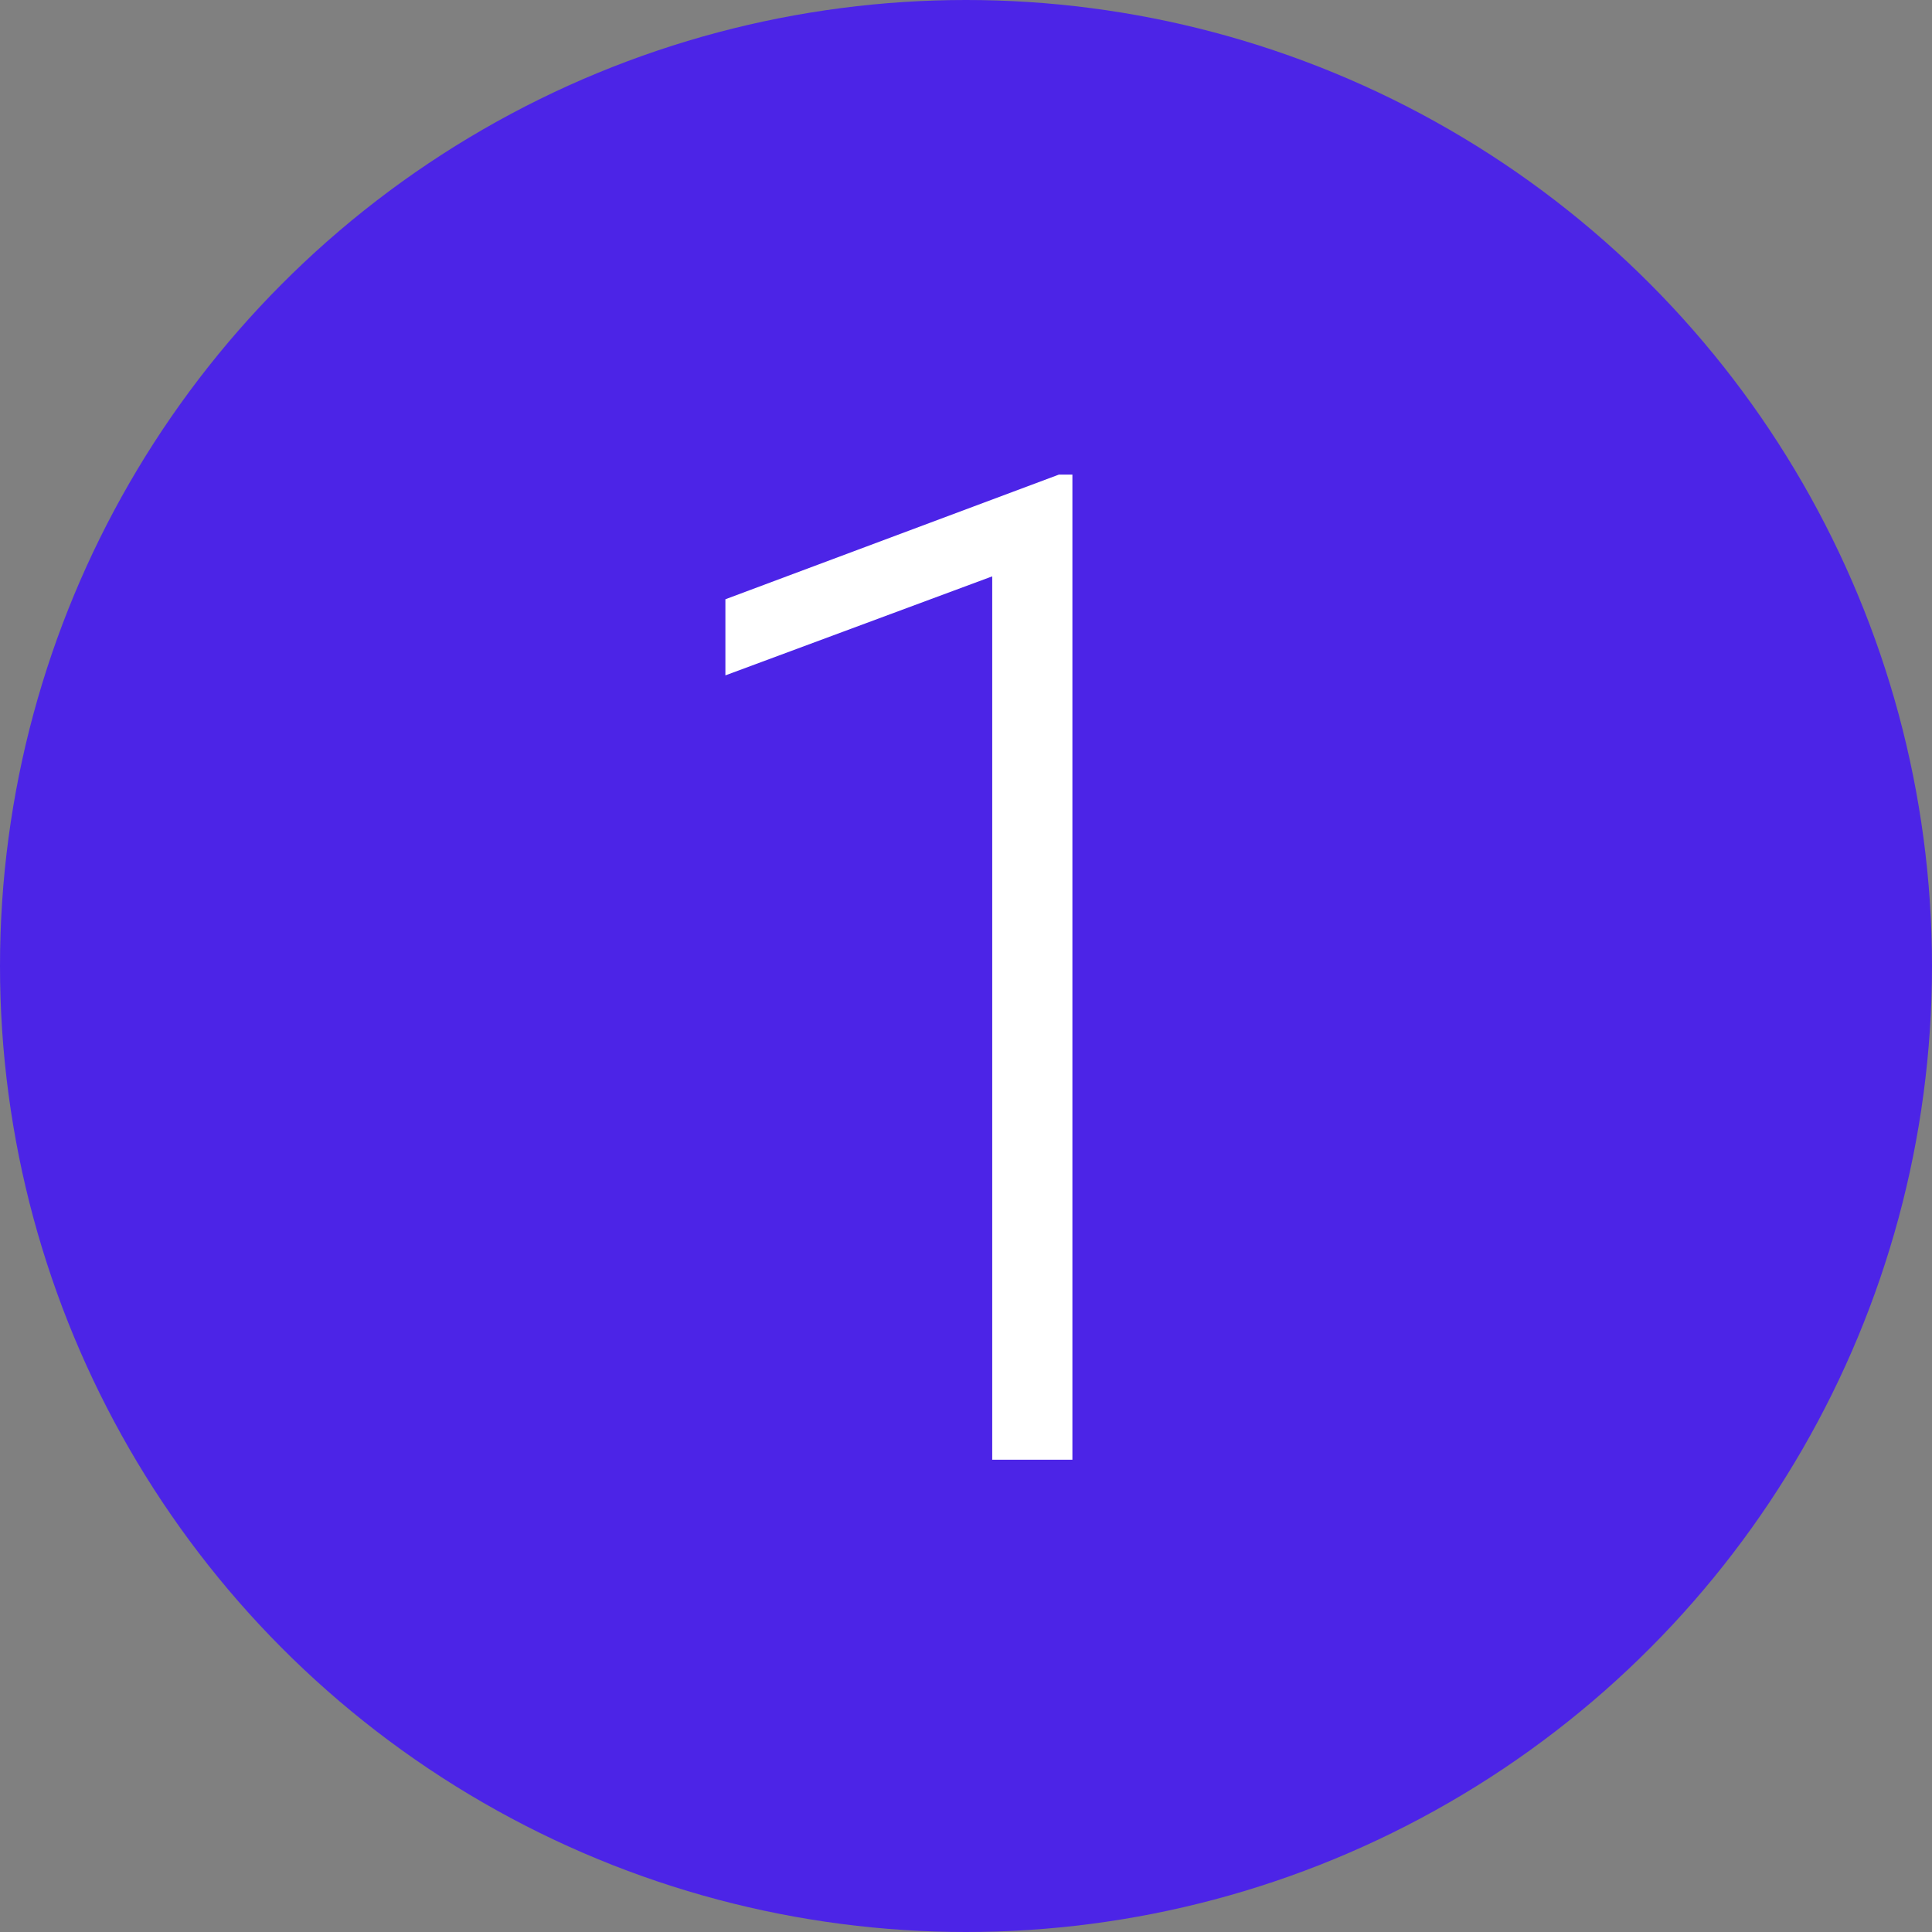
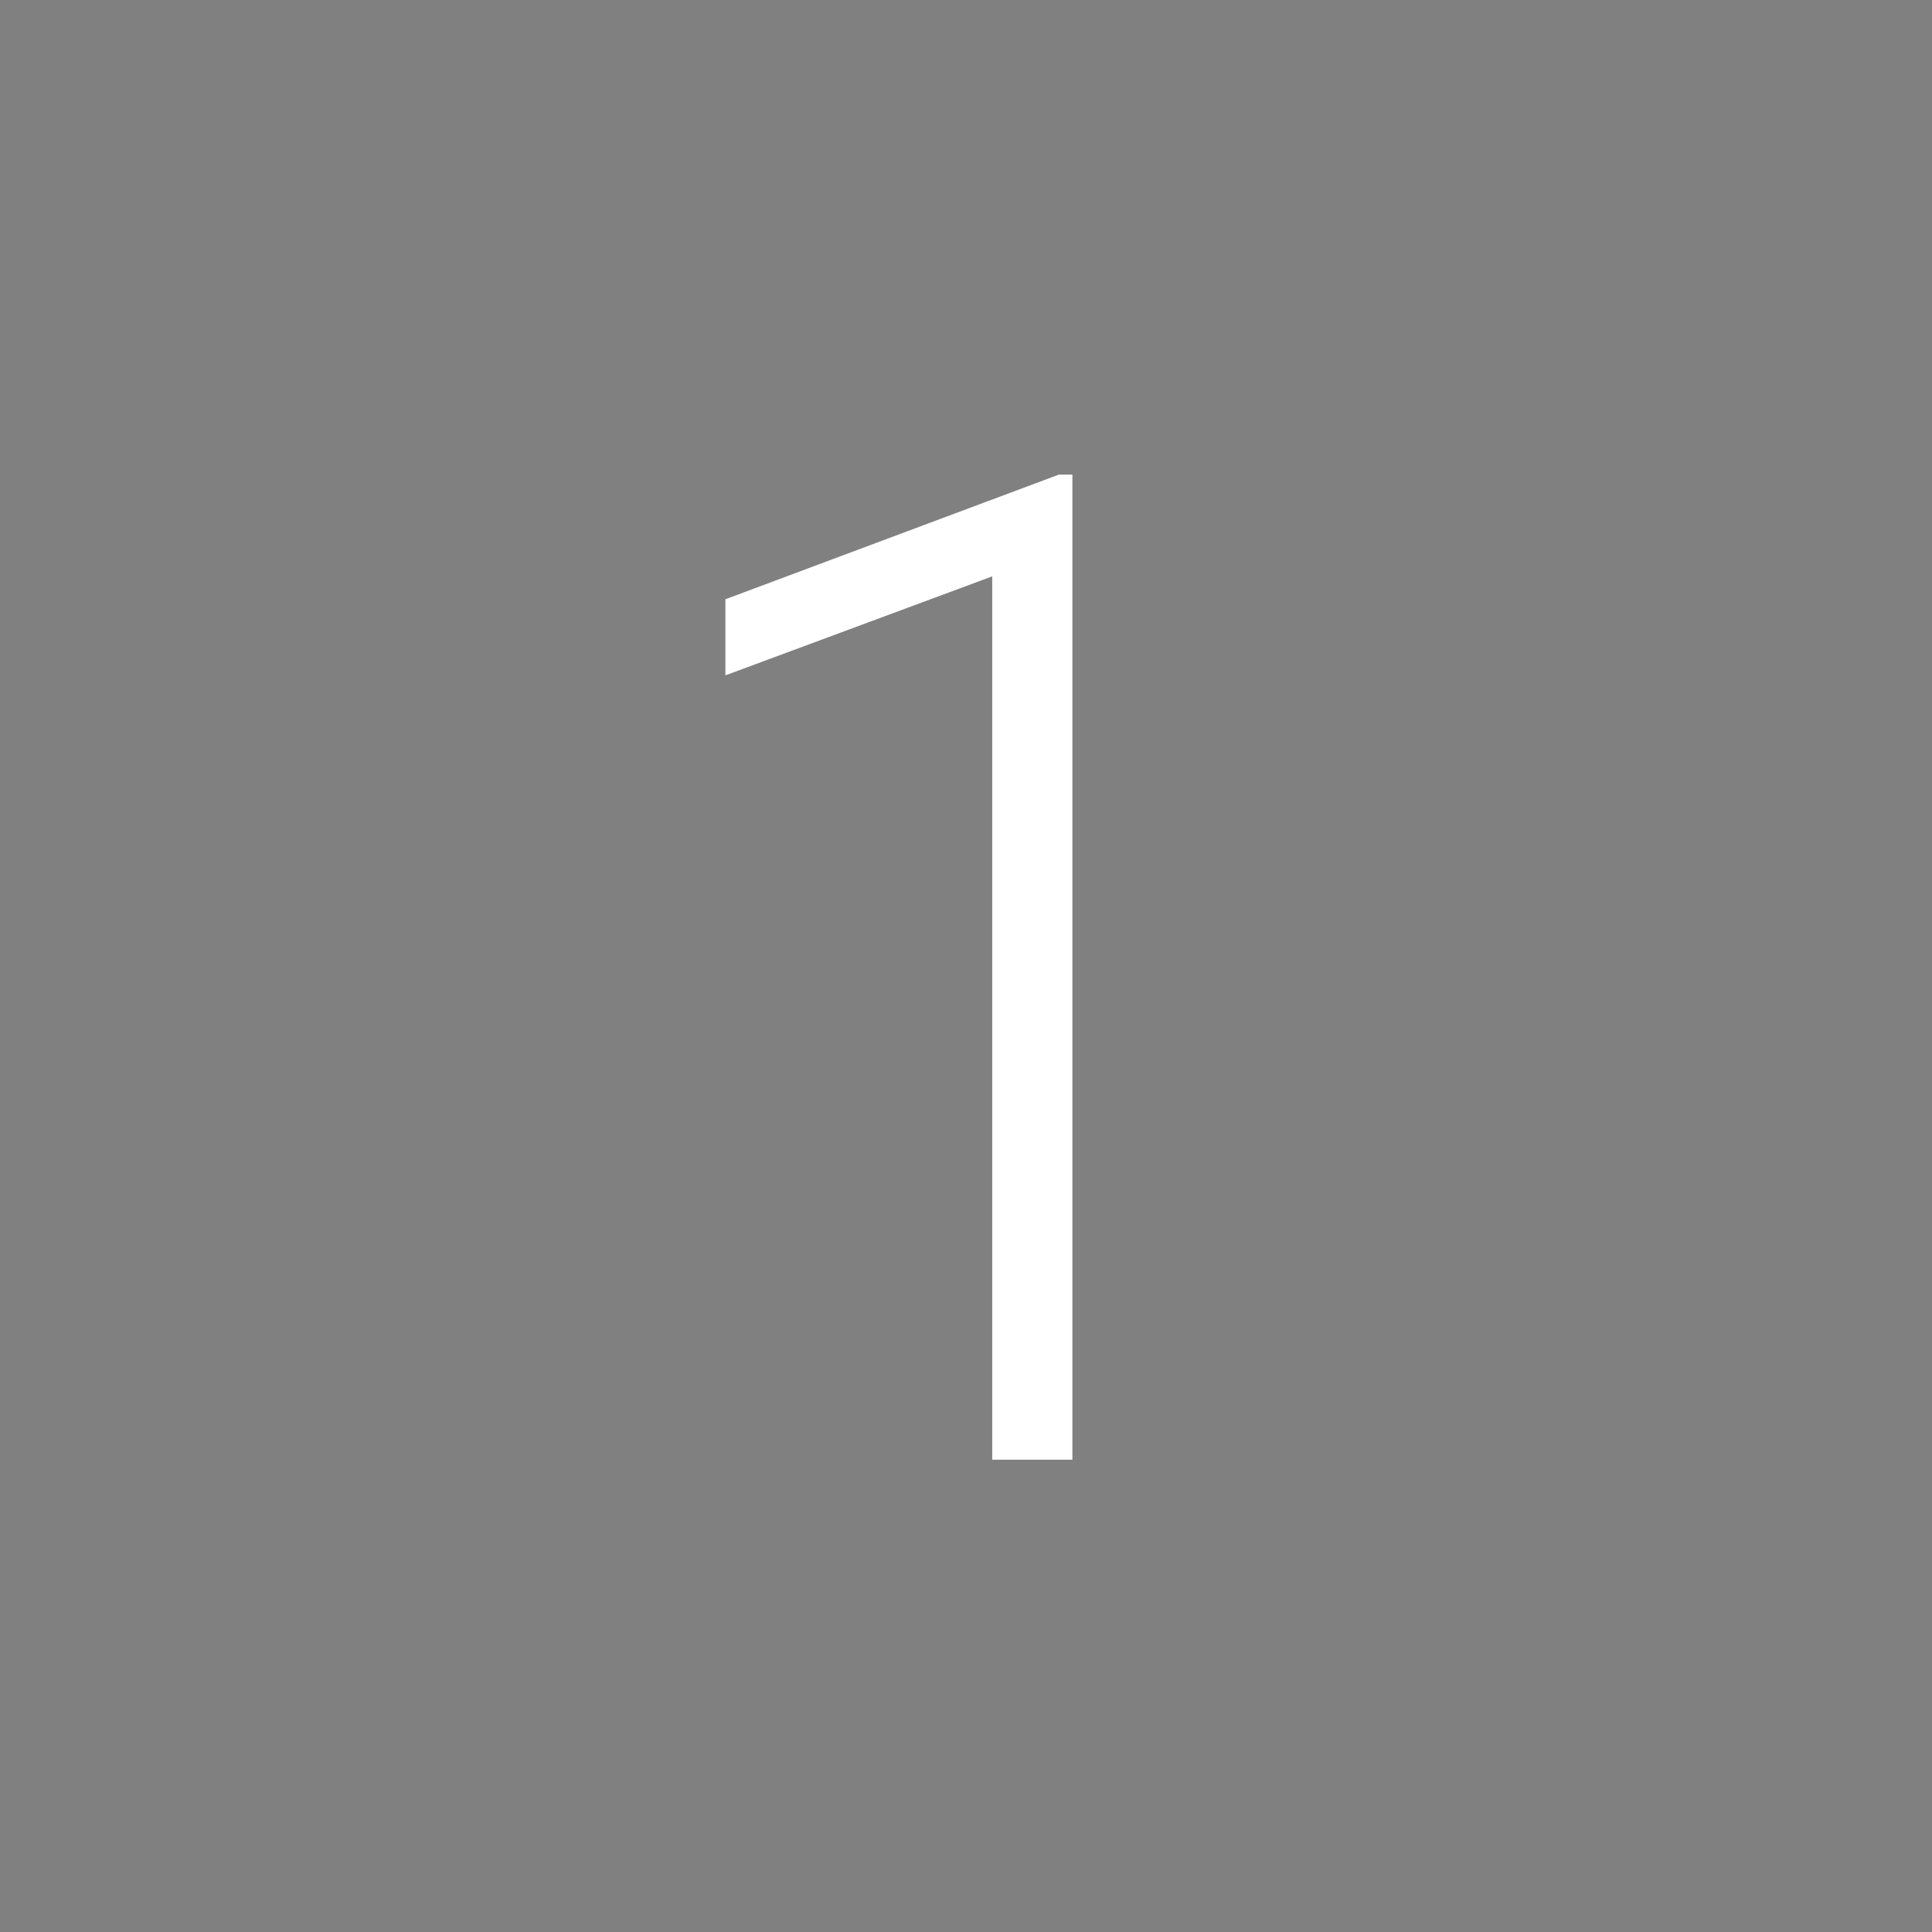
<svg xmlns="http://www.w3.org/2000/svg" width="28" height="28" viewBox="0 0 28 28" fill="none">
  <rect x="0" y="0" width="28" height="28" fill="#808080" stroke="none" />
-   <circle cx="14" cy="14" r="14" fill="#4C24E7" />
-   <path d="M15.542 6.878V21.155H14.38V8.353L10.513 9.788V8.685L15.347 6.878H15.542Z" fill="white" />
+   <path d="M15.542 6.878V21.155H14.38V8.353L10.513 9.788V8.685L15.347 6.878H15.542" fill="white" />
</svg>